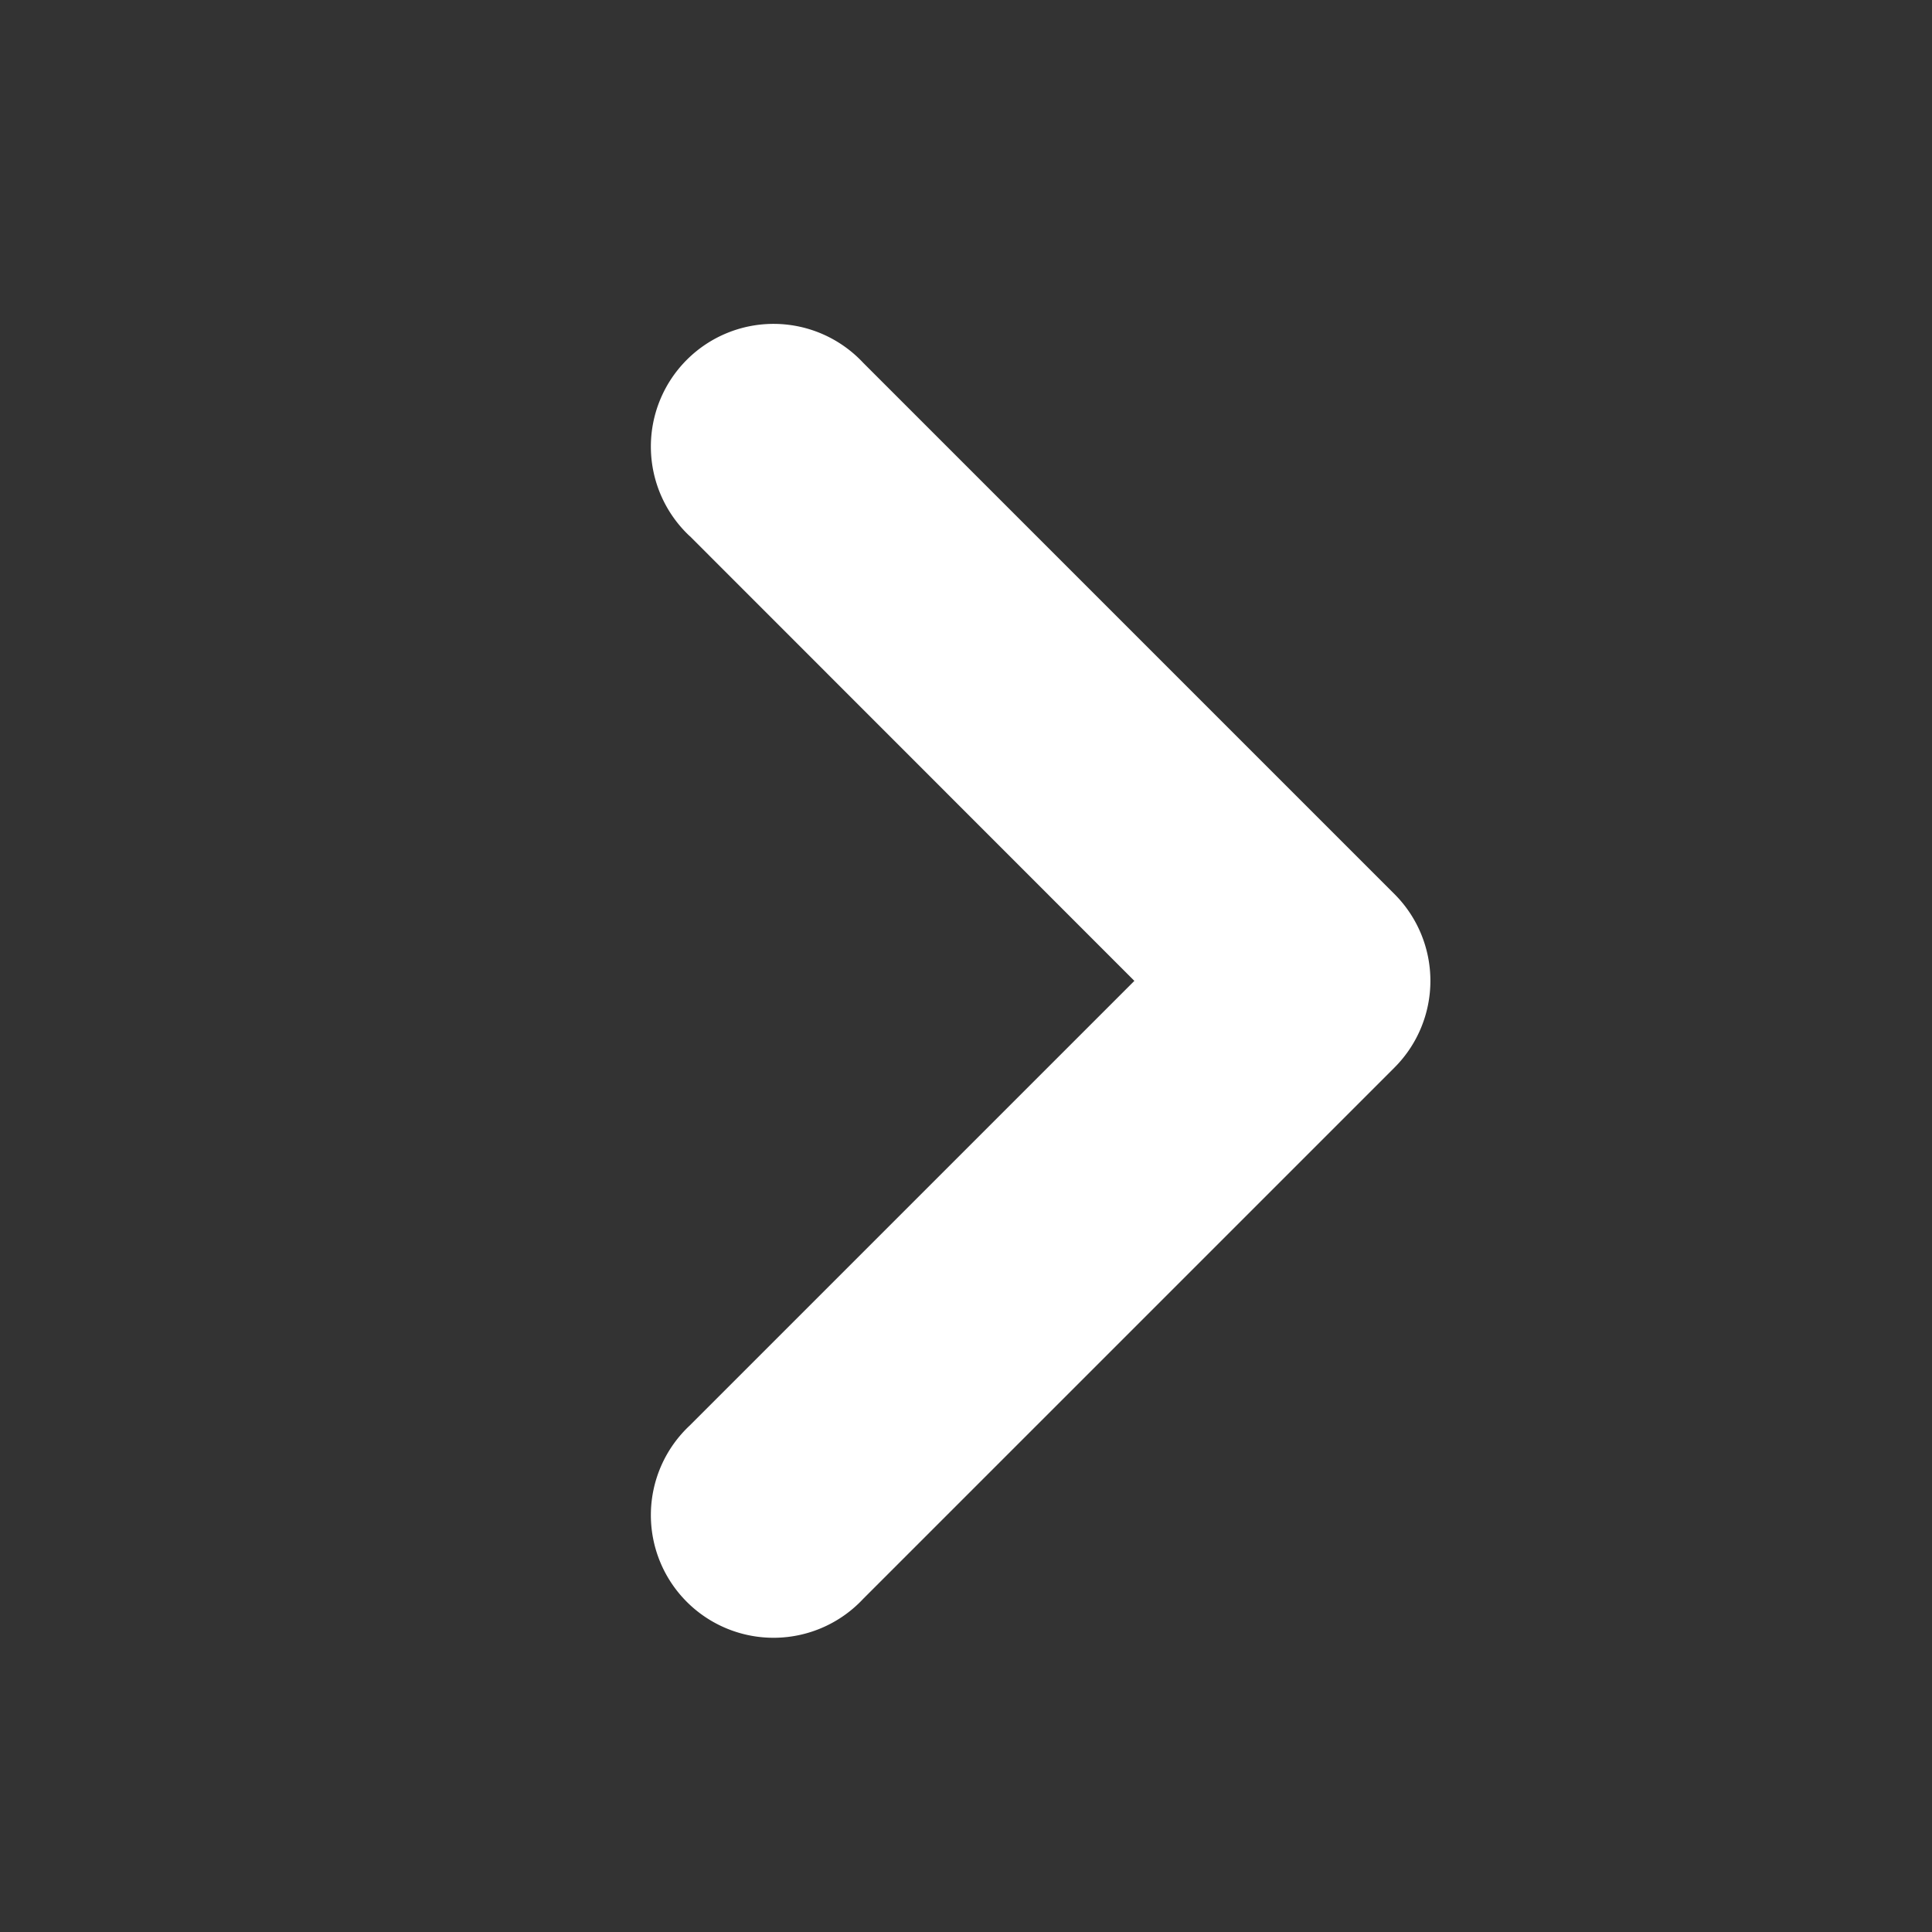
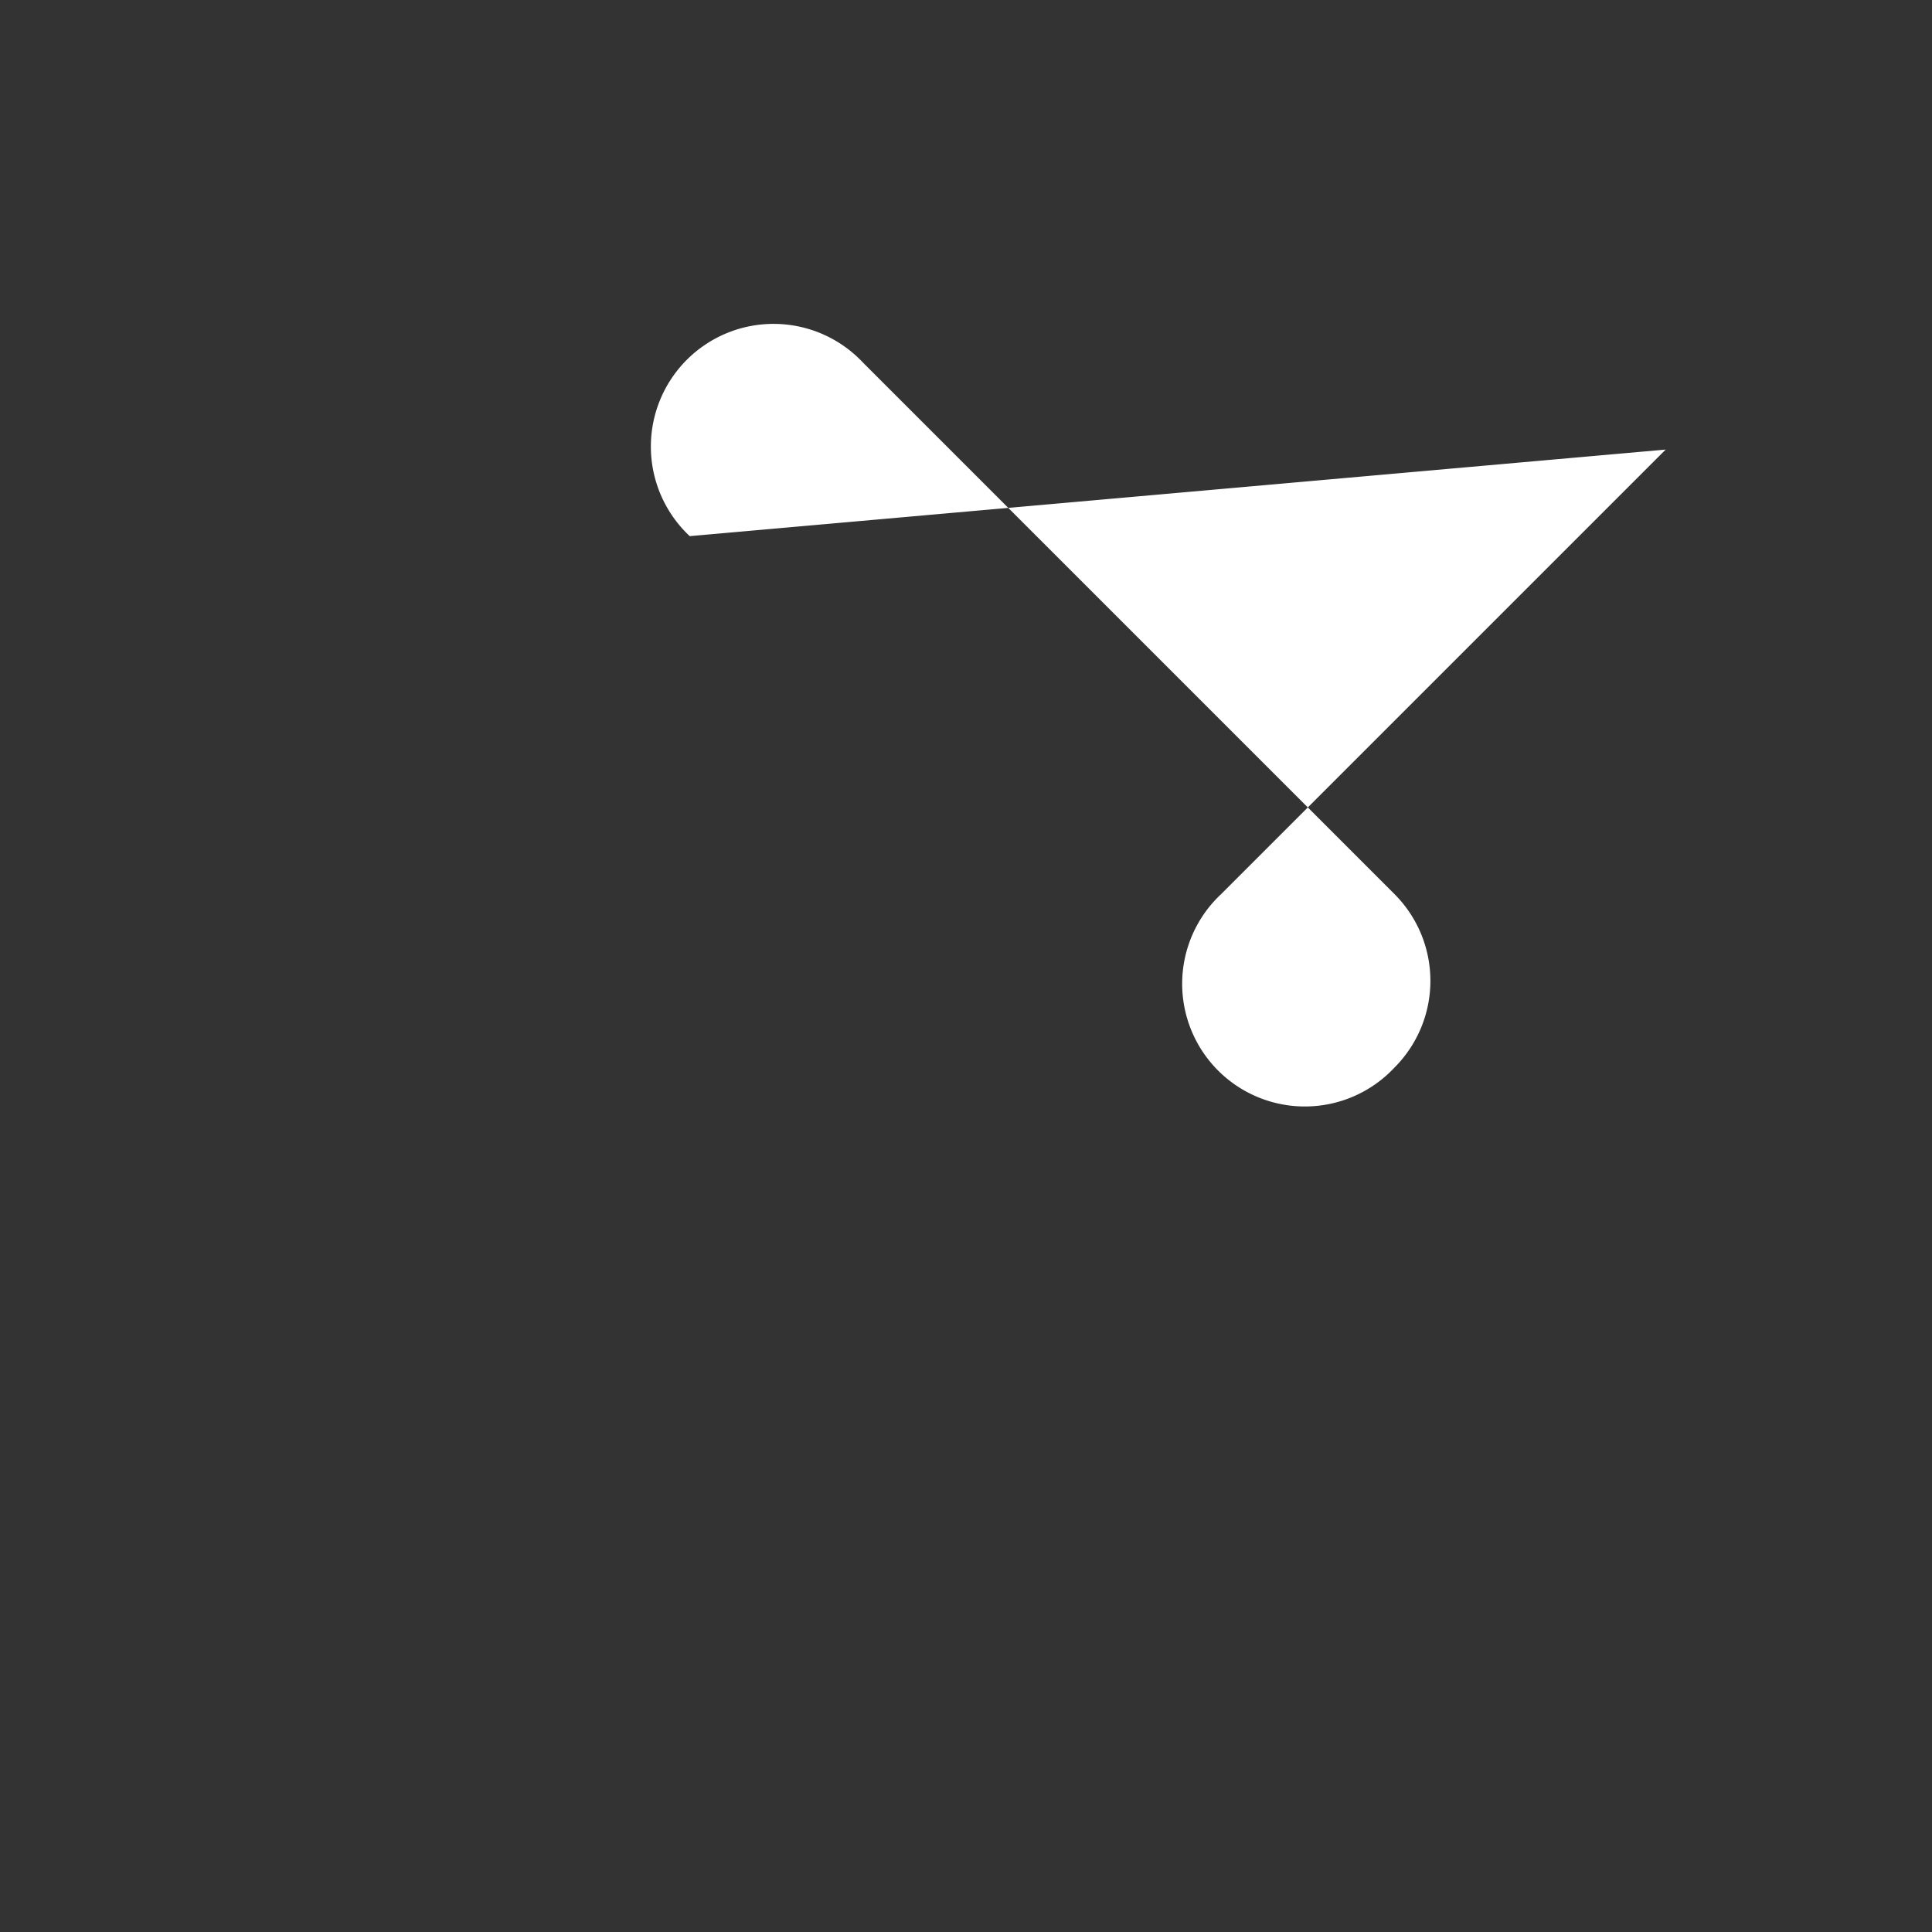
<svg xmlns="http://www.w3.org/2000/svg" width="20" height="20">
  <rect width="100%" height="100%" fill="#333333" stroke="none" />
-   <path d="M7.141 5.551a1.27 1.27 0 111.795-1.795l5.5 5.5a1.27 1.27 0 010 1.795l-5.5 5.5a1.27 1.27 0 11-1.795-1.795l4.602-4.602L7.141 5.55z" fill="#FFF" fill-rule="evenodd" />
+   <path d="M7.141 5.551a1.27 1.27 0 111.795-1.795l5.5 5.5a1.27 1.27 0 010 1.795a1.27 1.27 0 11-1.795-1.795l4.602-4.602L7.141 5.55z" fill="#FFF" fill-rule="evenodd" />
</svg>